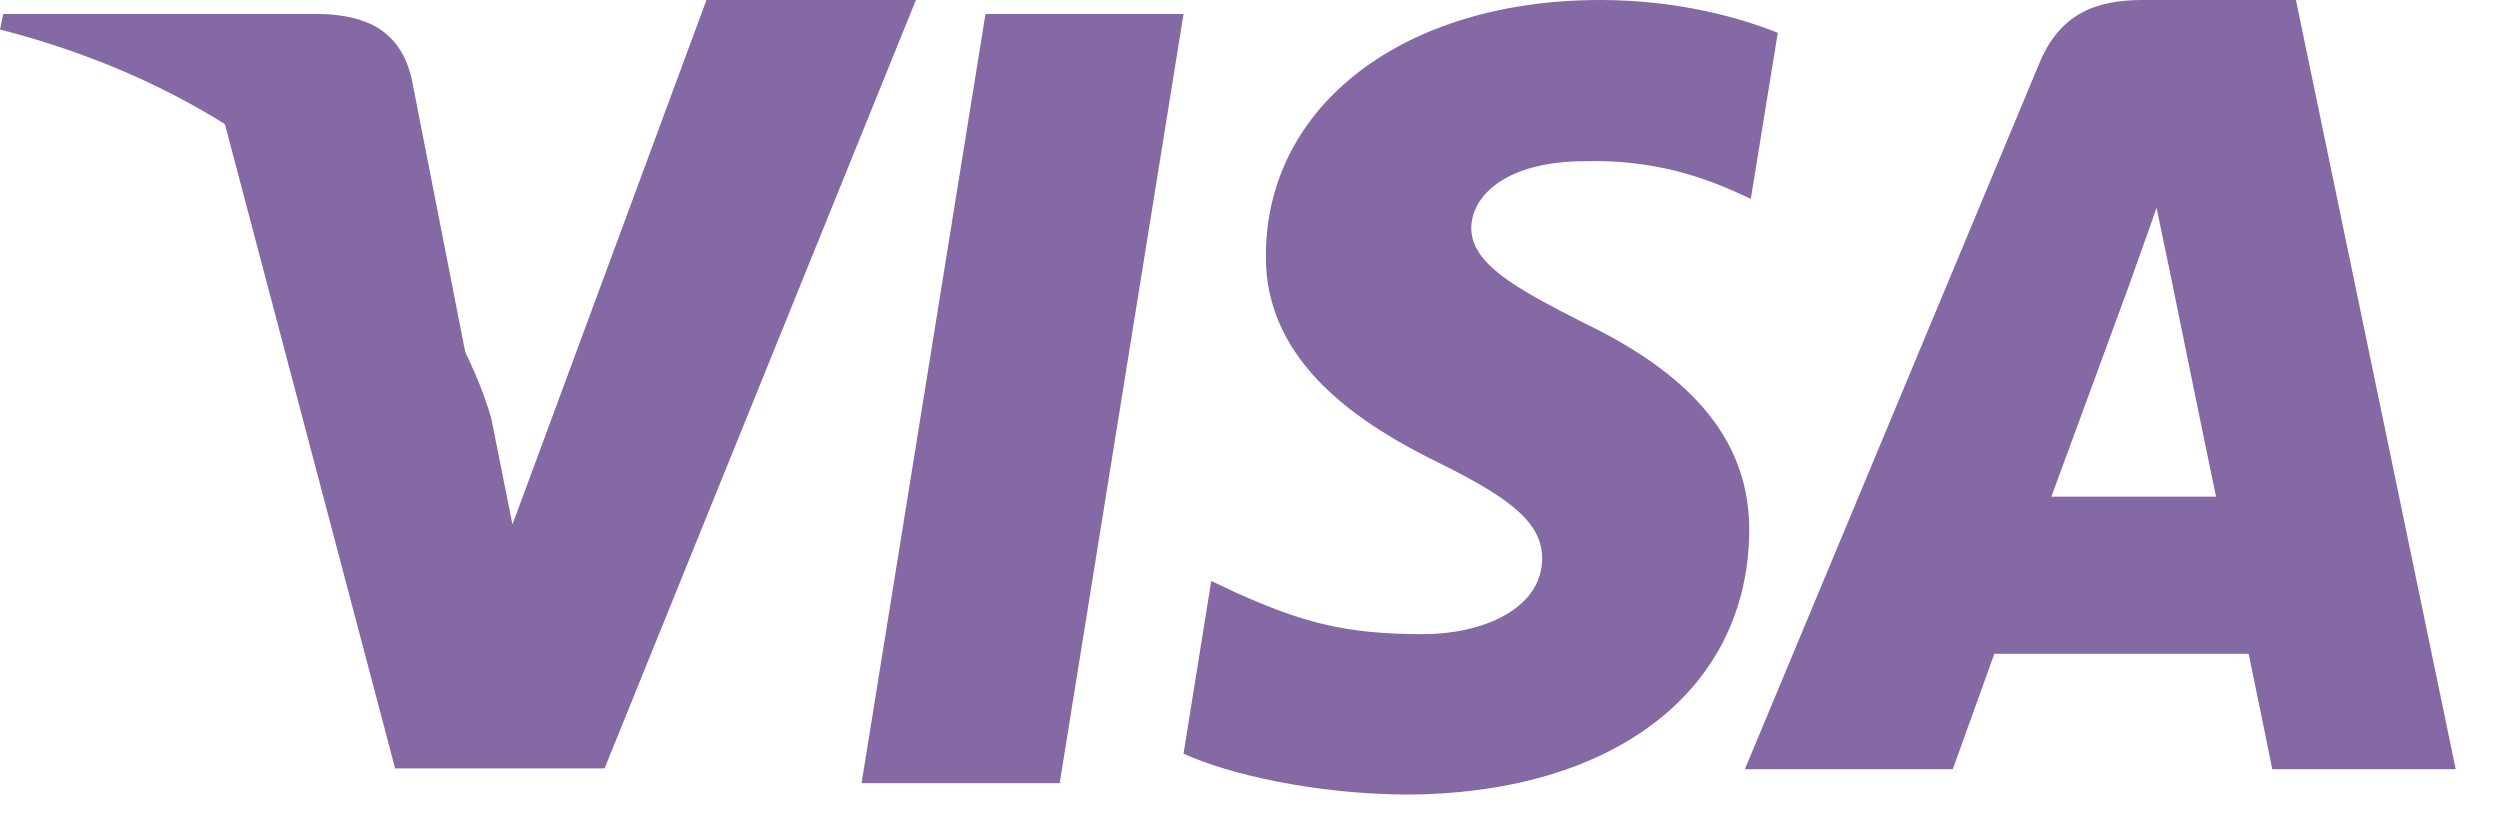
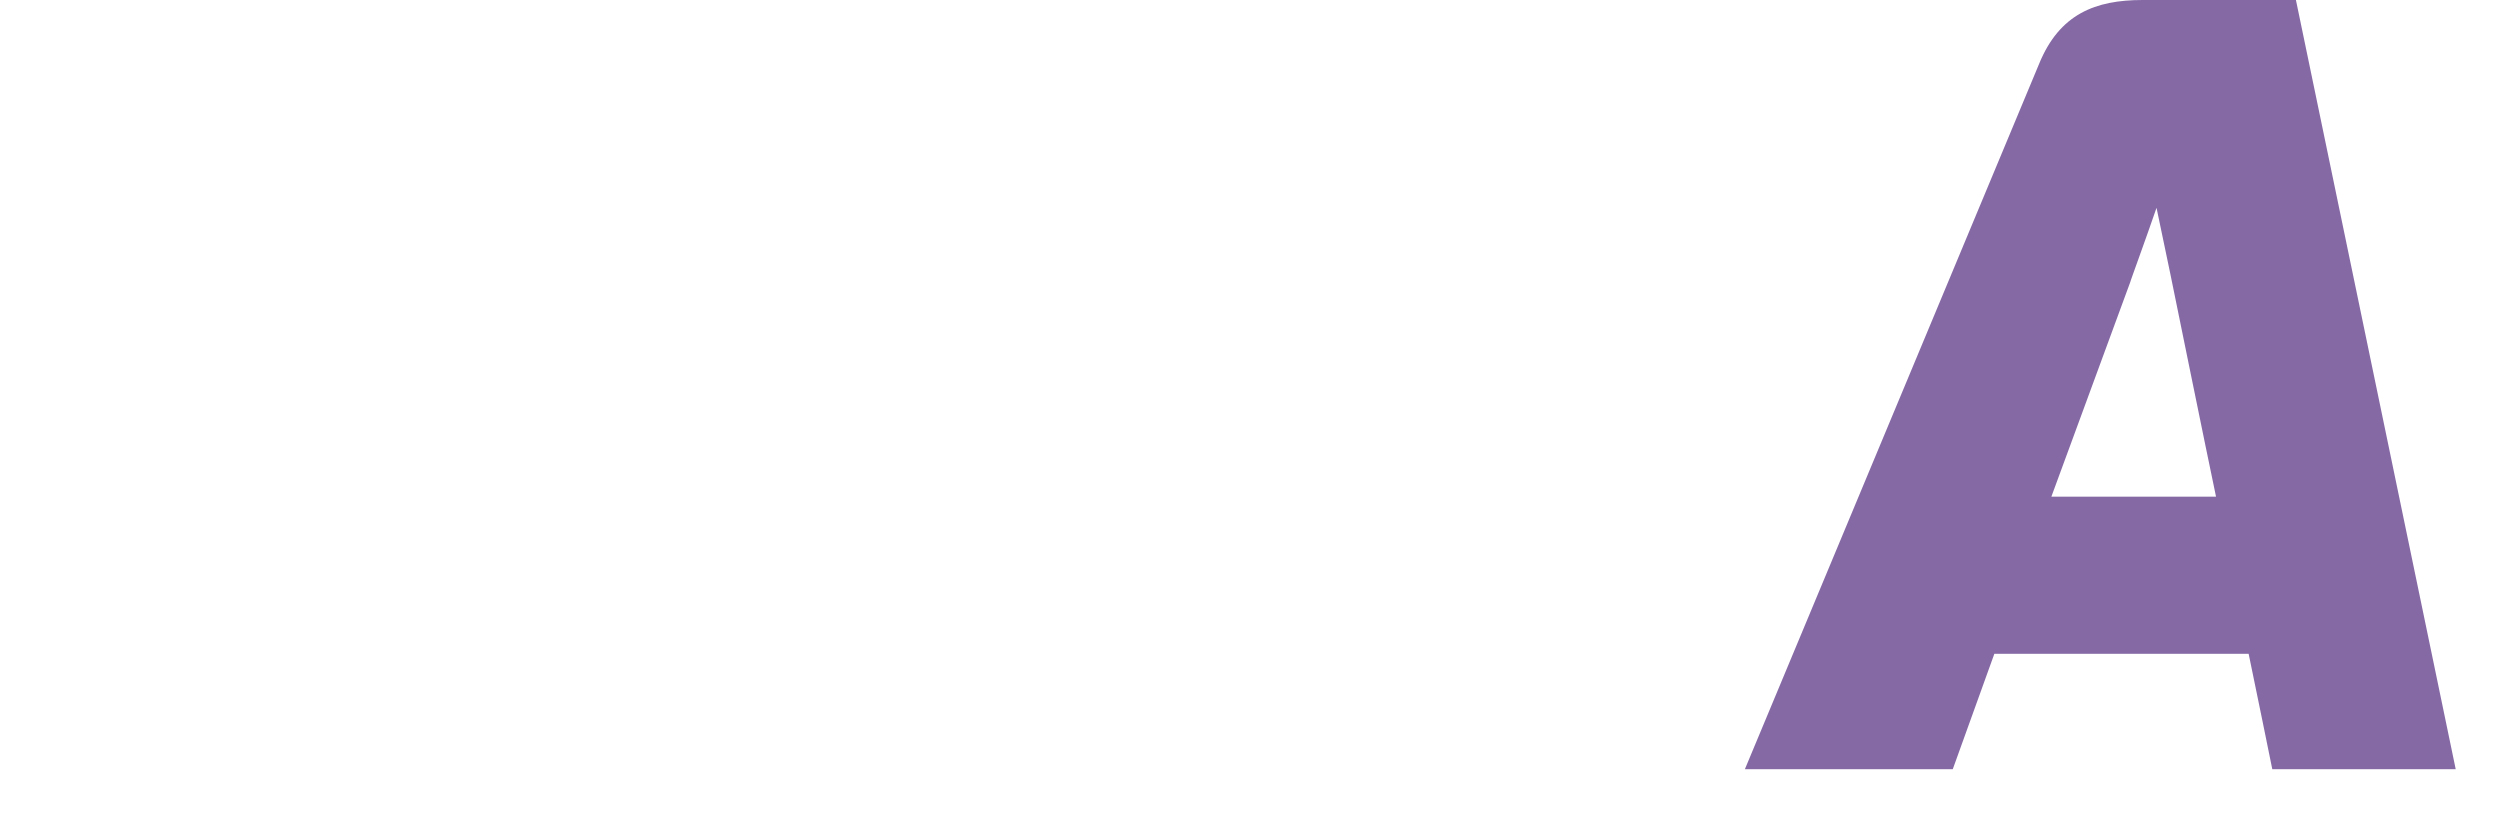
<svg xmlns="http://www.w3.org/2000/svg" width="46" height="15" viewBox="0 0 46 15" fill="none">
-   <path d="M19.498 14.41H15.853L18.133 0.257H21.777L19.498 14.41Z" fill="#8569A5" />
-   <path d="M32.711 0.603C31.992 0.316 30.851 0 29.441 0C25.842 0 23.307 1.927 23.292 4.682C23.262 6.715 25.107 7.844 26.486 8.522C27.896 9.214 28.376 9.666 28.376 10.284C28.361 11.232 27.236 11.669 26.187 11.669C24.732 11.669 23.952 11.444 22.767 10.916L22.287 10.69L21.777 13.867C22.632 14.258 24.207 14.605 25.842 14.62C29.666 14.62 32.156 12.723 32.186 9.787C32.2 8.176 31.226 6.941 29.126 5.933C27.852 5.285 27.071 4.848 27.071 4.186C27.086 3.583 27.731 2.966 29.17 2.966C30.355 2.936 31.226 3.222 31.885 3.508L32.215 3.659L32.711 0.603Z" fill="#8569A5" />
  <path d="M37.745 9.139C38.045 8.326 39.201 5.179 39.201 5.179C39.185 5.209 39.5 4.351 39.68 3.824L39.935 5.044C39.935 5.044 40.625 8.431 40.775 9.139C40.205 9.139 38.465 9.139 37.745 9.139ZM42.245 0H39.425C38.556 0 37.895 0.256 37.52 1.174L32.106 14.153H35.931C35.931 14.153 36.56 12.406 36.696 12.03C37.115 12.03 40.836 12.03 41.375 12.03C41.48 12.527 41.81 14.153 41.81 14.153H45.185L42.245 0Z" fill="#8569A5" />
-   <path d="M12.999 0L9.429 9.651L9.039 7.694C8.379 5.435 6.31 2.981 4 1.761L7.27 14.138H11.124L16.853 0H12.999Z" fill="#8569A5" />
-   <path d="M5.924 0.257H0.06L0 0.543C4.574 1.717 7.604 4.548 8.849 7.951L7.574 1.446C7.364 0.543 6.719 0.287 5.924 0.257Z" fill="#8569A5" />
</svg>